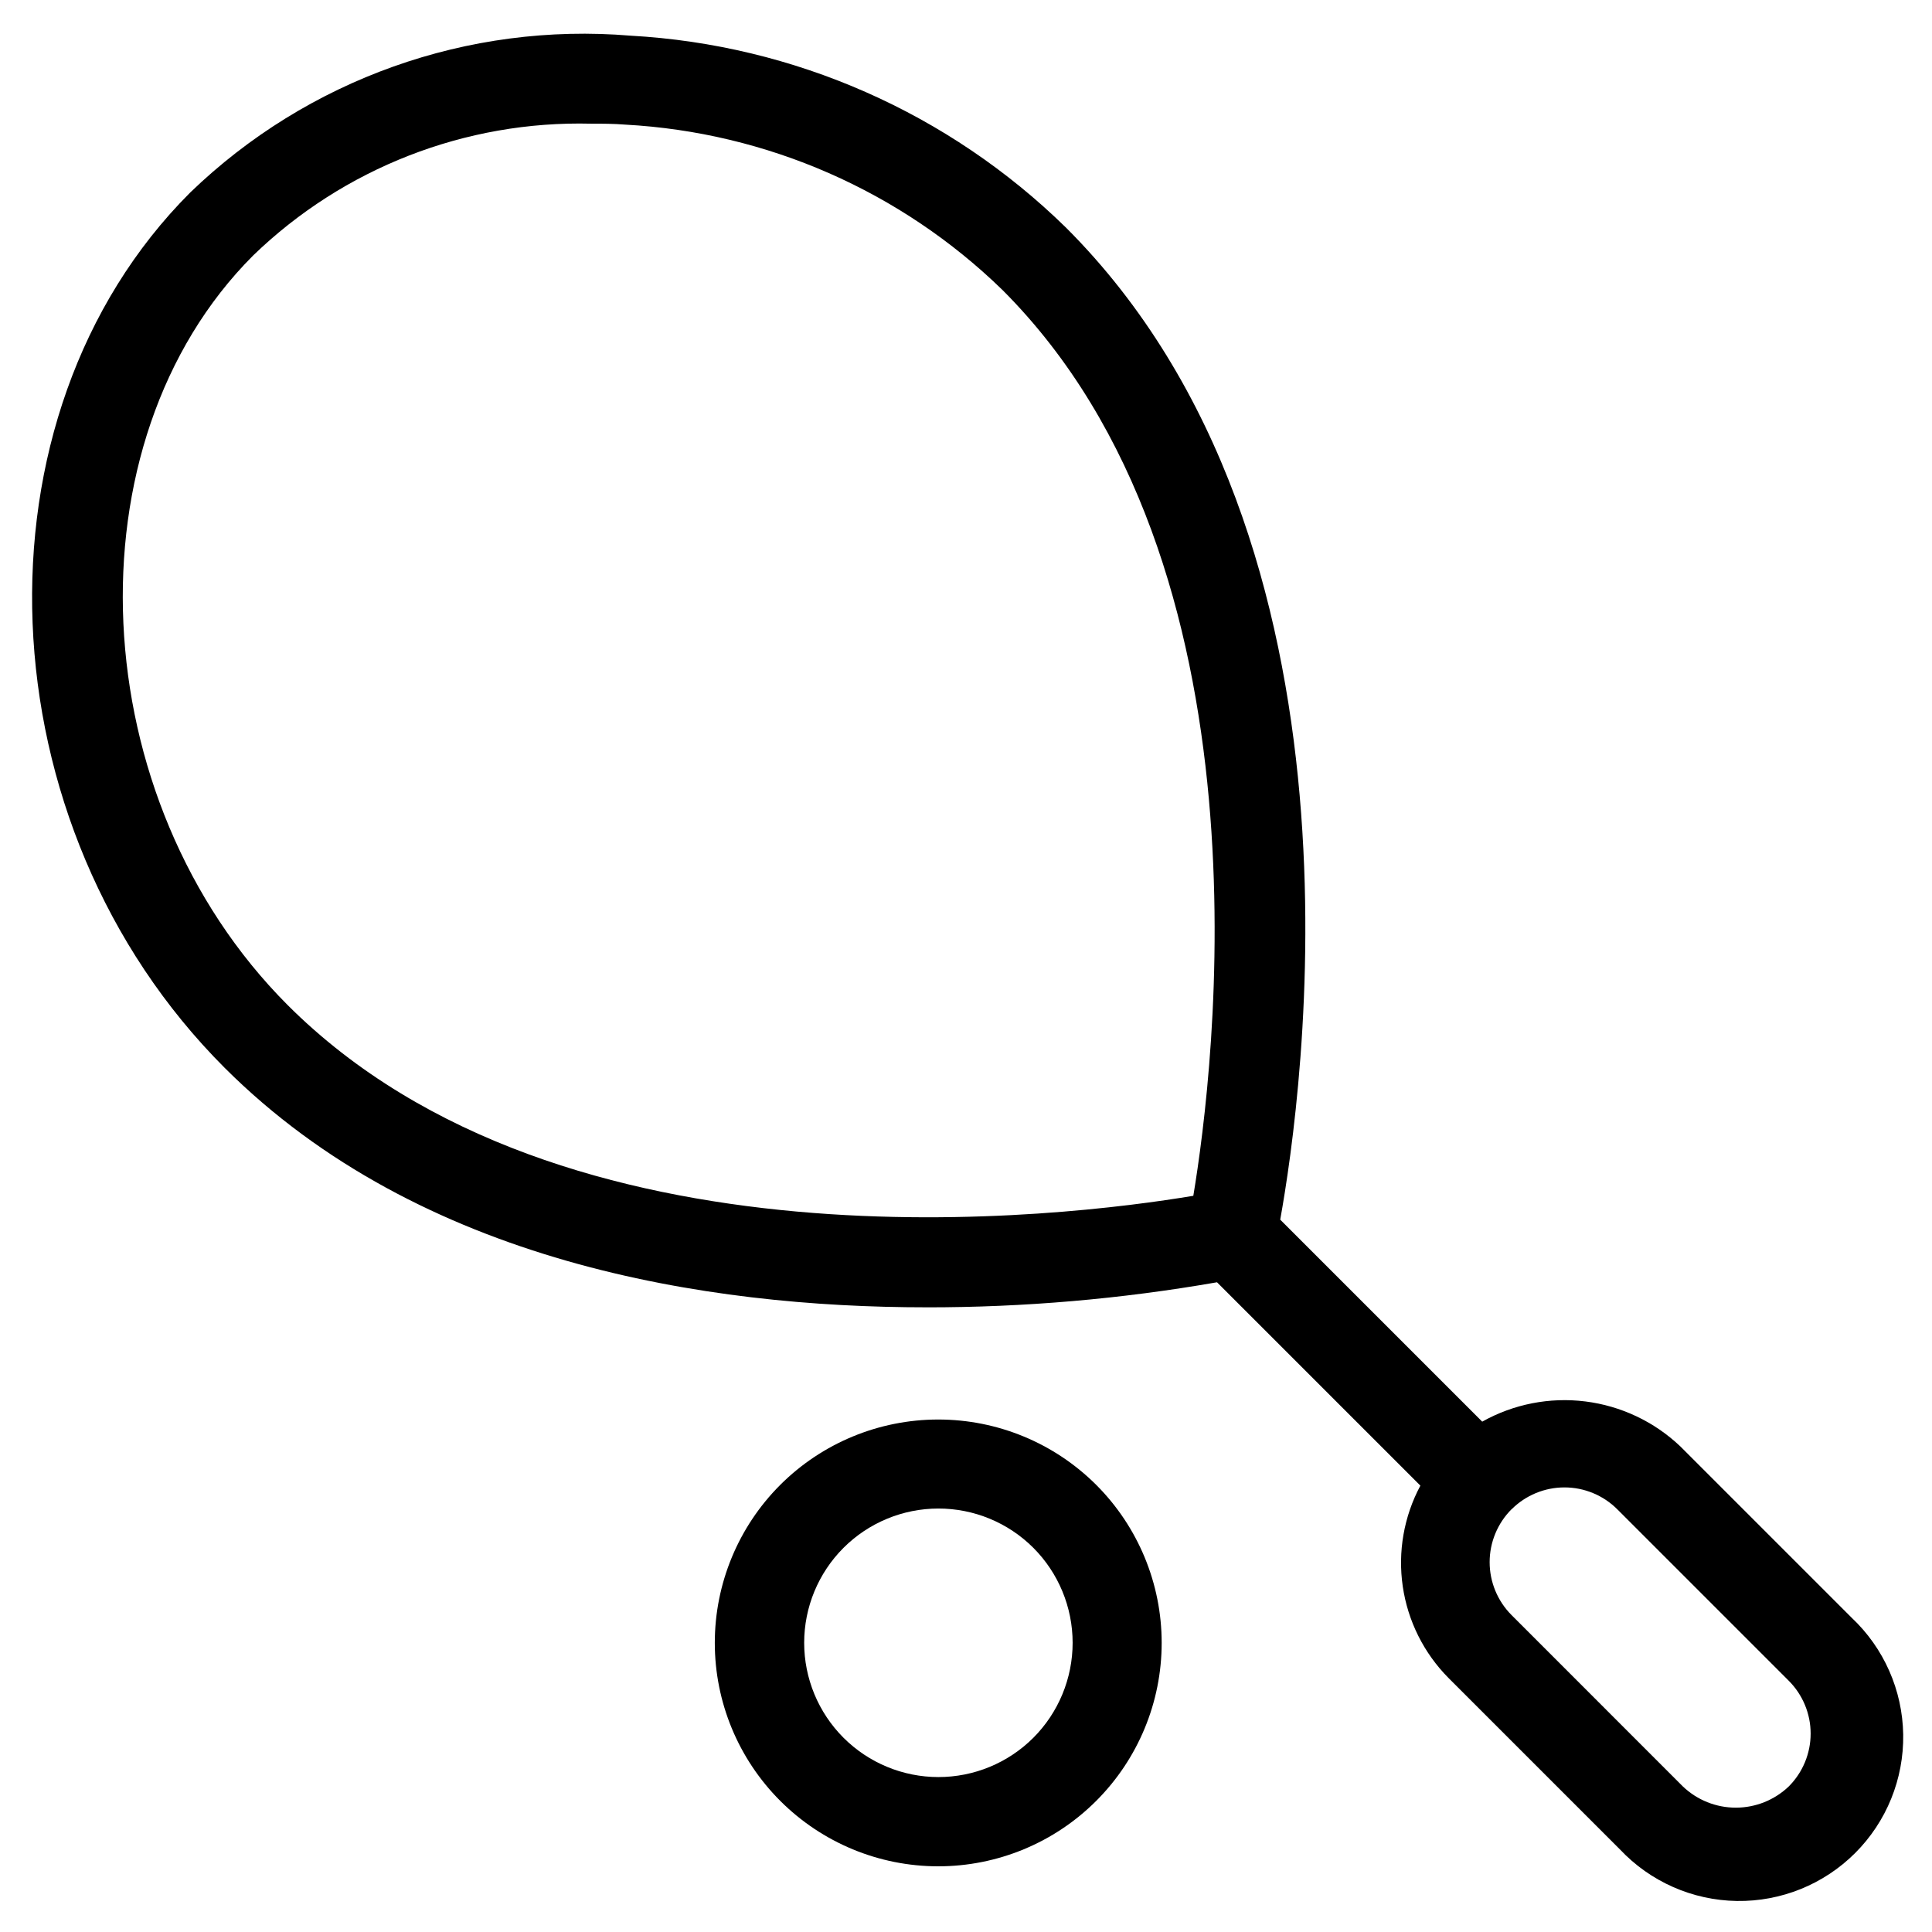
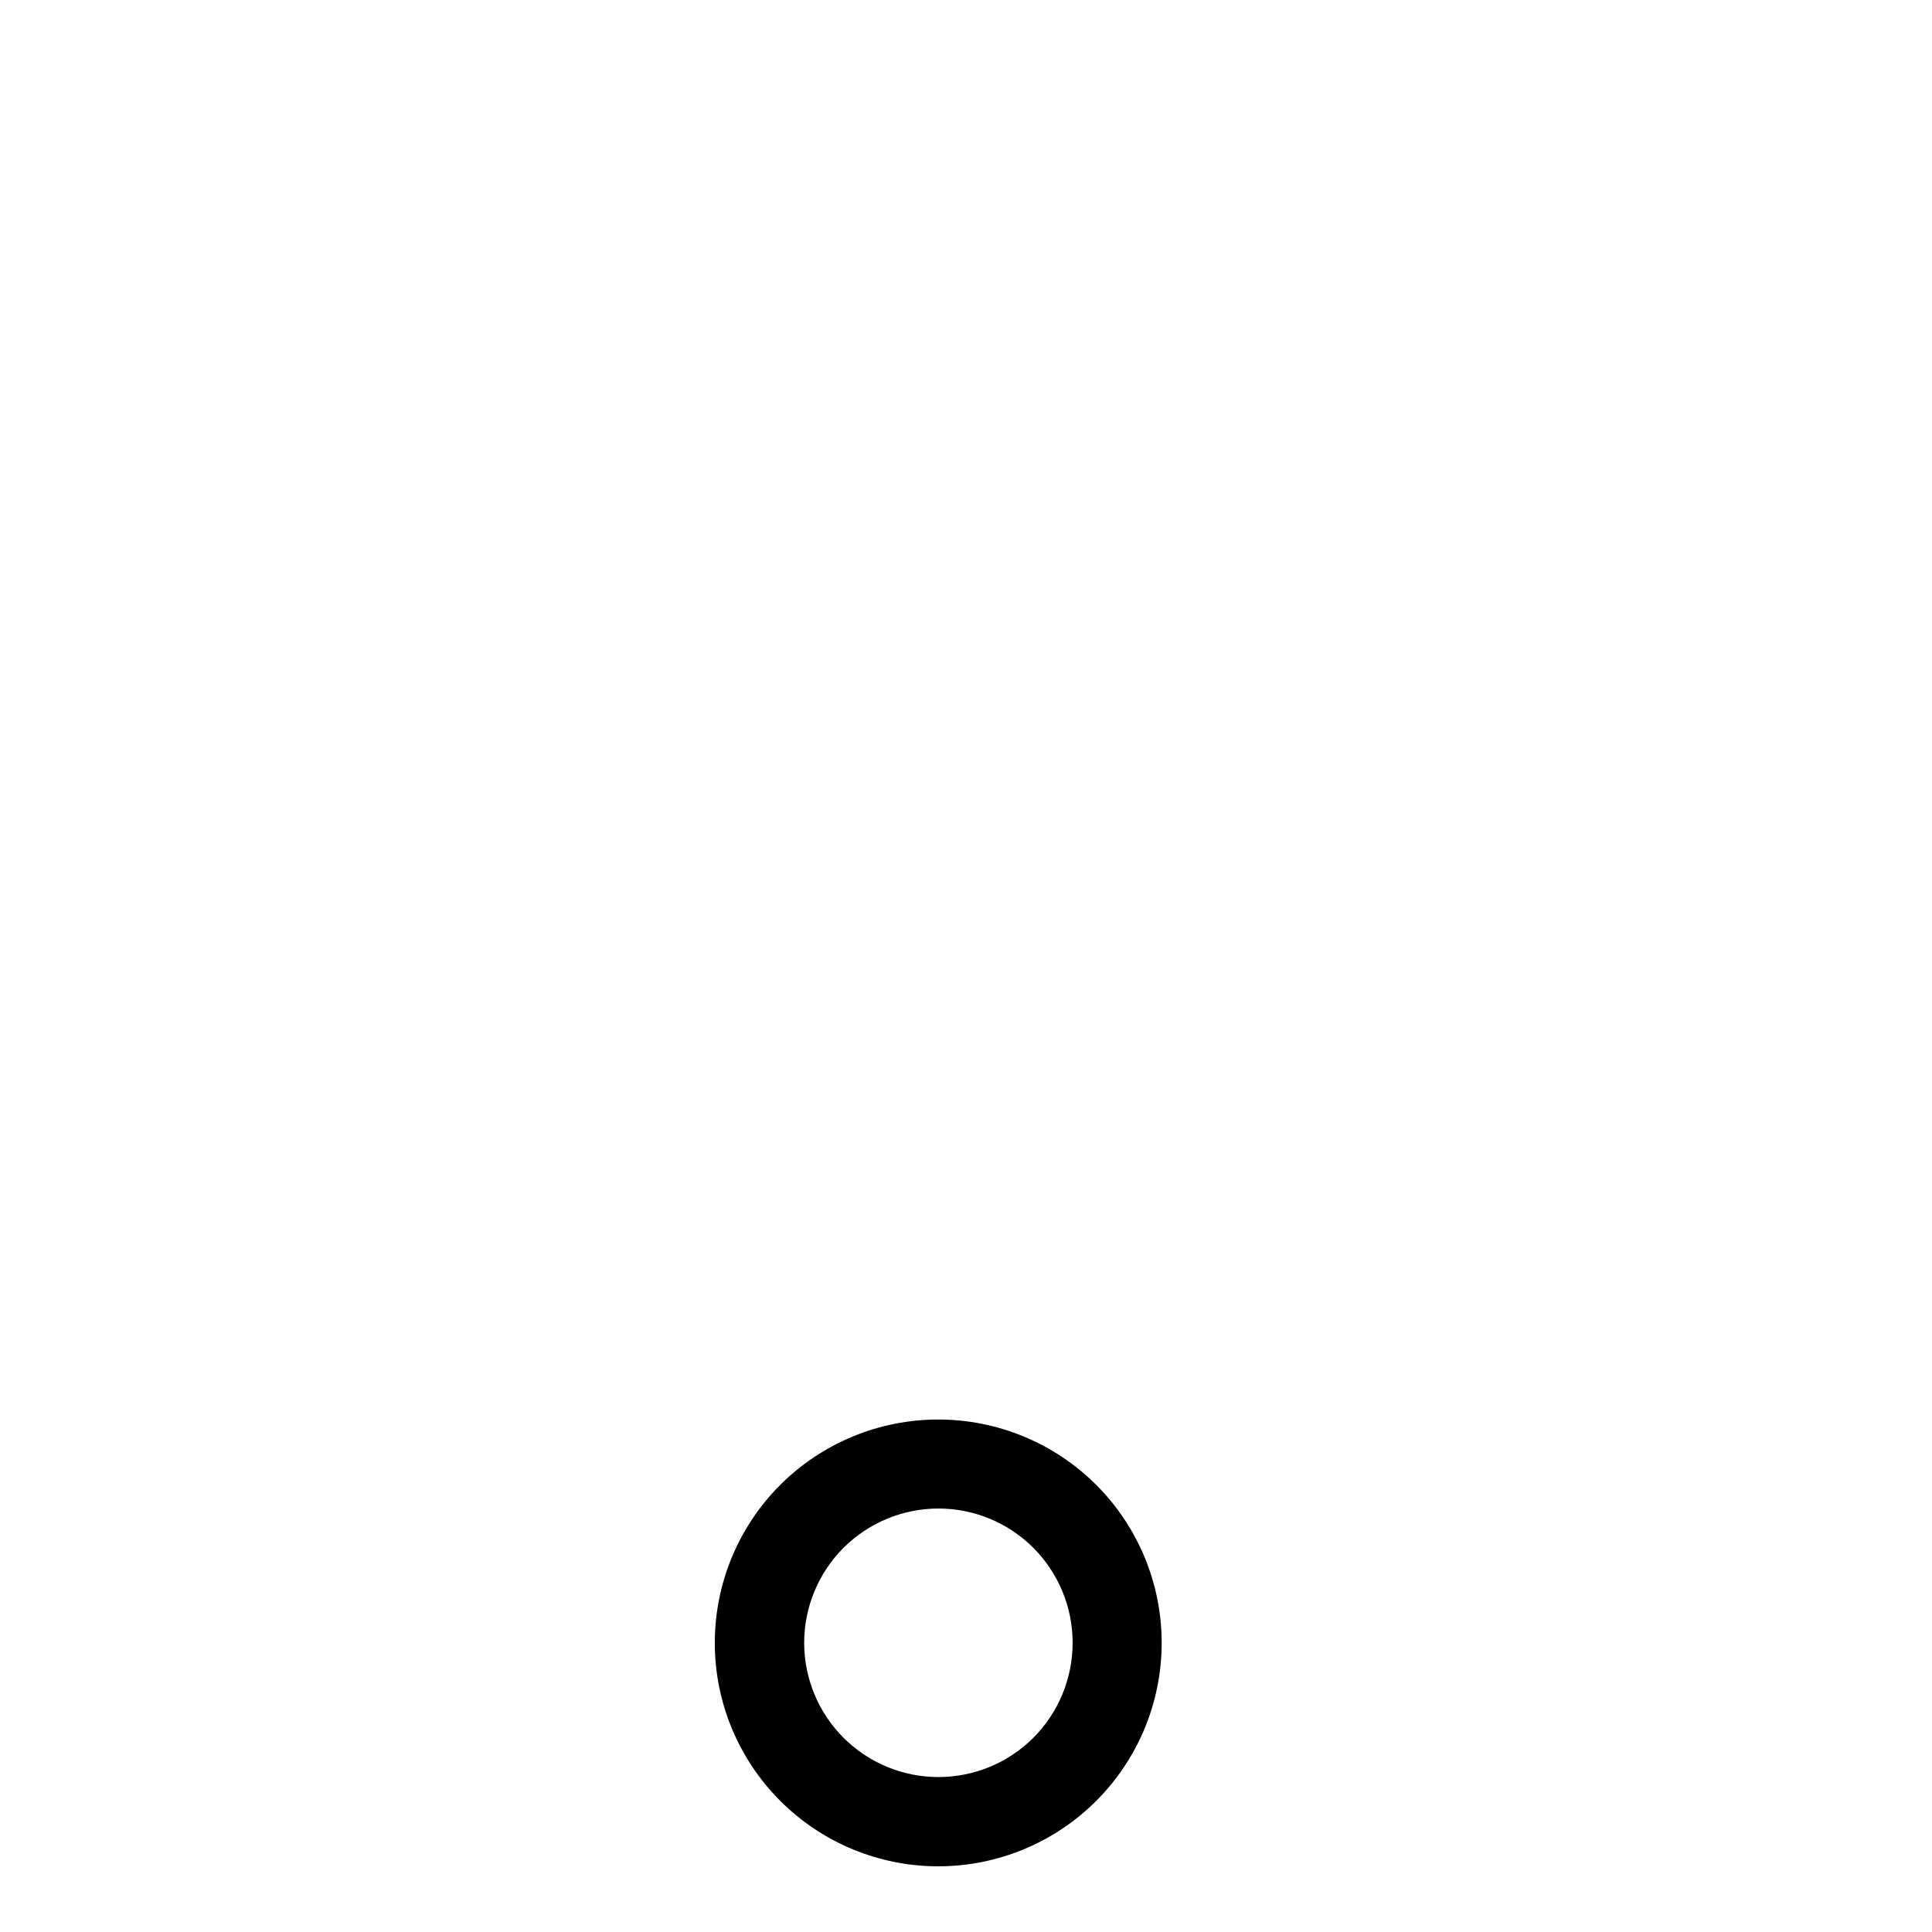
<svg xmlns="http://www.w3.org/2000/svg" fill="#000000" width="800px" height="800px" version="1.1" viewBox="144 144 512 512">
  <g>
-     <path d="m389.5 490.46c25.82 0.02 51.59-2.203 77.02-6.644l53.891 53.891h0.004c-4.375 8.18-6.012 17.543-4.668 26.719 1.344 9.176 5.594 17.68 12.129 24.262l45.422 45.422c8.051 8.559 19.227 13.488 30.977 13.668 11.746 0.18 23.066-4.41 31.375-12.719 8.309-8.309 12.898-19.629 12.719-31.375-0.18-11.75-5.109-22.926-13.668-30.977l-45.422-45.422c-6.902-6.547-15.723-10.715-25.164-11.891-9.441-1.176-19.012 0.703-27.312 5.356l-53.531-53.531c5.902-32.746 26.766-179.48-56.805-262.93l0.004 0.004c-31.027-30.367-72.027-48.43-115.37-50.84-43.062-3.59-85.582 11.551-116.68 41.551-59.355 59.355-55.105 167.79 9.133 232 51.781 51.703 127.81 63.449 185.95 63.449zm155.08 53.531v-0.004c3.719-3.719 8.758-5.809 14.016-5.809 5.254 0 10.297 2.09 14.012 5.809l45.422 45.422c3.719 3.715 5.809 8.758 5.809 14.012 0 5.258-2.09 10.301-5.809 14.016-3.777 3.602-8.801 5.613-14.02 5.613-5.223 0-10.246-2.012-14.023-5.613l-45.406-45.422c-3.719-3.723-5.809-8.77-5.809-14.031s2.09-10.305 5.809-14.027zm-333.5-332.28c23.969-23.184 56.246-35.77 89.582-34.934 2.992 0 6 0 9.035 0.25h0.004c37.527 2.043 73.043 17.613 99.973 43.832 72.863 72.863 56.113 206.7 50.57 240.04-33.332 5.574-167.01 22.418-240.04-50.57-54.301-54.414-58.66-149.04-9.129-198.61z" />
    <path d="m350.77 537.51c-11.102 11.105-17.34 26.164-17.34 41.871 0 15.703 6.238 30.762 17.344 41.867 11.102 11.105 26.164 17.344 41.867 17.344 15.707 0 30.766-6.238 41.871-17.344 11.105-11.105 17.344-26.164 17.344-41.867 0-15.707-6.238-30.766-17.344-41.871-11.109-11.094-26.168-17.324-41.871-17.324-15.699 0-30.758 6.231-41.871 17.324zm67.055 67.039c-6.676 6.66-15.727 10.398-25.156 10.391-9.434-0.008-18.477-3.762-25.145-10.434-6.664-6.672-10.41-15.719-10.41-25.148 0-9.434 3.746-18.48 10.41-25.152 6.668-6.672 15.711-10.422 25.145-10.43 9.43-0.008 18.48 3.731 25.156 10.391 6.68 6.68 10.434 15.742 10.434 25.191 0 9.445-3.754 18.508-10.434 25.191z" />
  </g>
</svg>